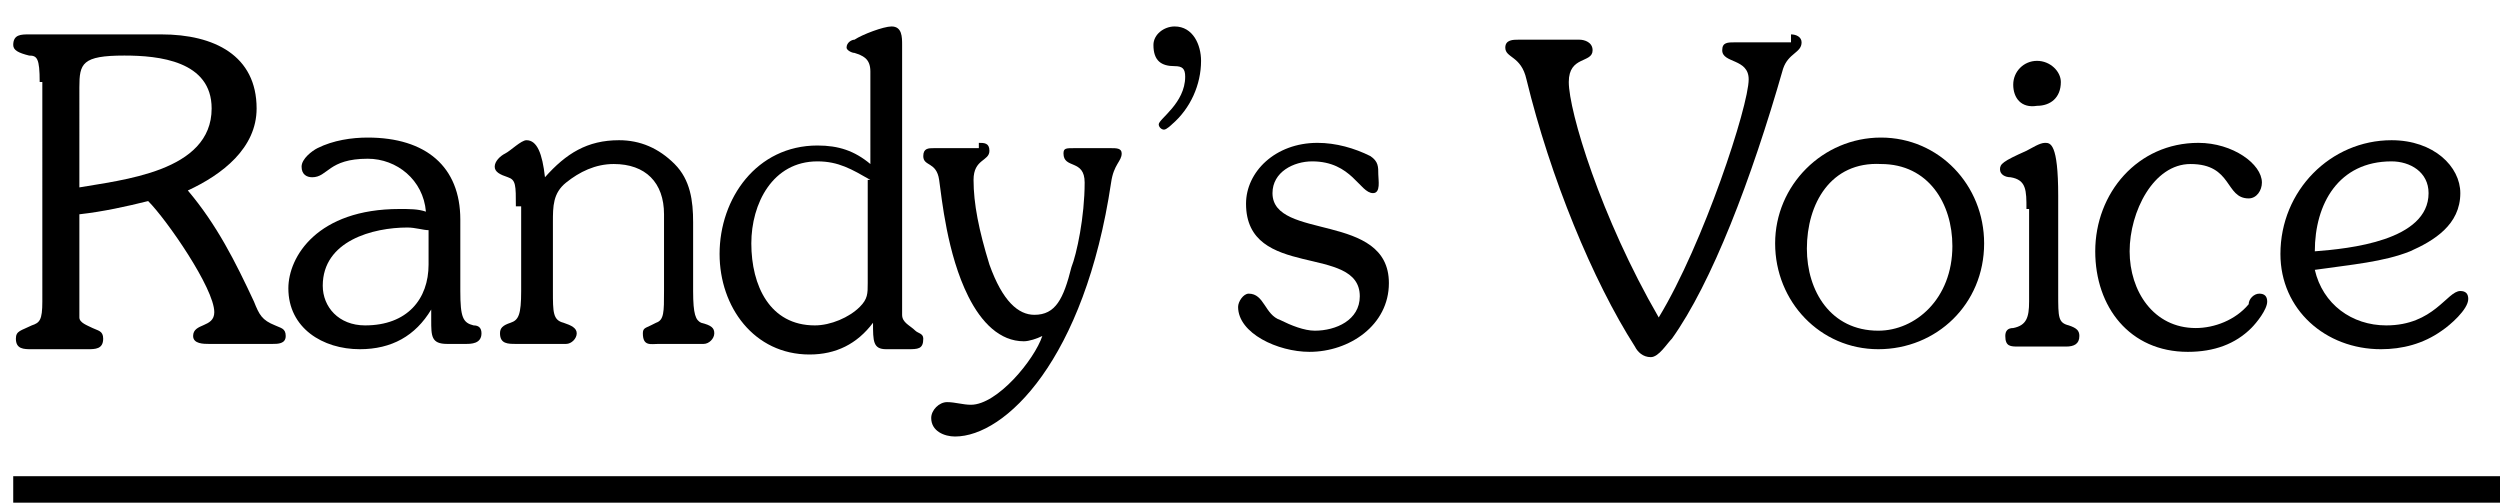
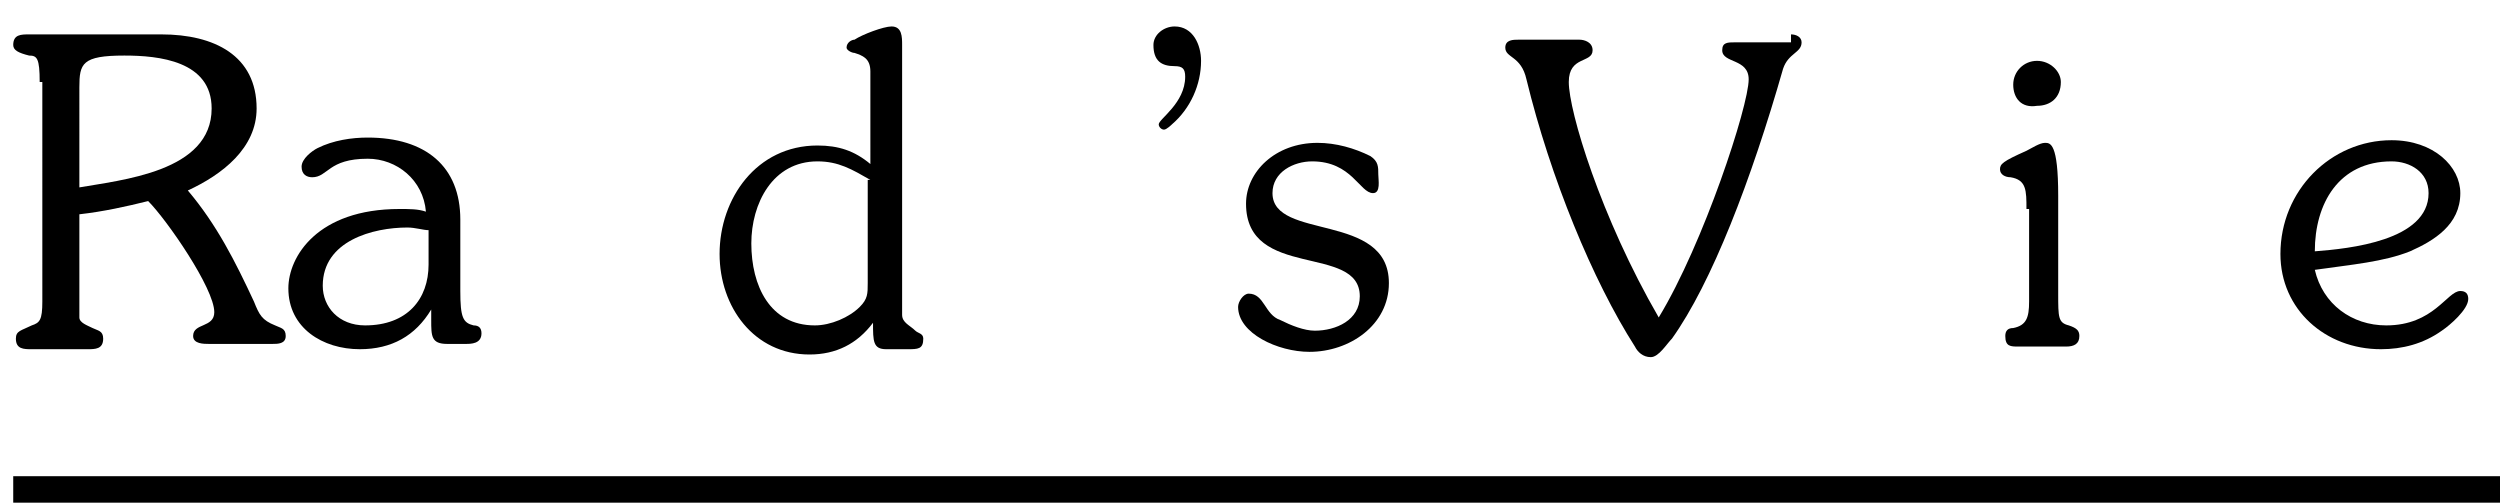
<svg xmlns="http://www.w3.org/2000/svg" version="1.1" id="レイヤー_1" x="0px" y="0px" viewBox="0 0 94.5 19" style="enable-background:new 0 0 94.5 19;" xml:space="preserve">
  <style type="text/css">
	.st0{enable-background:new    ;}
	.st1{fill:none;stroke:#000000;}
</style>
  <g id="voice-02" transform="translate(-40 -4047)">
    <g class="st0">
      <path d="M41.5,4050.1c0-0.9-0.1-1-0.4-1c-0.4-0.1-0.6-0.2-0.6-0.4c0-0.4,0.3-0.4,0.6-0.4h5c2,0,3.6,0.8,3.6,2.8    c0,1.5-1.3,2.5-2.6,3.1c1.1,1.3,1.8,2.7,2.5,4.2c0.2,0.5,0.3,0.7,0.8,0.9c0.2,0.1,0.4,0.1,0.4,0.4c0,0.3-0.3,0.3-0.5,0.3h-2.4    c-0.2,0-0.6,0-0.6-0.3c0-0.5,0.8-0.3,0.8-0.9c0-0.9-1.8-3.5-2.5-4.2c-0.8,0.2-1.7,0.4-2.6,0.5v3.9c0,0.2,0.3,0.3,0.5,0.4    c0.2,0.1,0.4,0.1,0.4,0.4c0,0.4-0.3,0.4-0.6,0.4h-2.1c-0.3,0-0.6,0-0.6-0.4c0-0.3,0.2-0.3,0.6-0.5c0.3-0.1,0.4-0.2,0.4-0.9V4050.1    z M42.9,4054.1c1.7-0.3,5.1-0.6,5.1-3c0-1.8-2-2-3.3-2c-1.6,0-1.7,0.3-1.7,1.2V4054.1z" />
      <path d="M57.4,4058c0,1,0.1,1.2,0.5,1.3c0.2,0,0.3,0.1,0.3,0.3c0,0.4-0.4,0.4-0.6,0.4h-0.7c-0.6,0-0.6-0.3-0.6-0.9v-0.4    c-0.6,1-1.5,1.5-2.7,1.5c-1.4,0-2.7-0.8-2.7-2.3c0-1.2,1.1-3,4.2-3c0.4,0,0.7,0,1,0.1c-0.1-1.2-1.1-2-2.2-2    c-1.5,0-1.5,0.7-2.1,0.7c-0.2,0-0.4-0.1-0.4-0.4c0-0.3,0.4-0.6,0.6-0.7c0.6-0.3,1.3-0.4,1.9-0.4c2.2,0,3.5,1.1,3.5,3.1V4058z     M56.2,4055.7c-0.2,0-0.5-0.1-0.8-0.1c-1.3,0-3.2,0.5-3.2,2.2c0,0.8,0.6,1.5,1.6,1.5c1.6,0,2.4-1,2.4-2.3V4055.7z" />
-       <path d="M59.5,4054.8c0-0.8,0-1-0.3-1.1c-0.3-0.1-0.5-0.2-0.5-0.4c0-0.2,0.2-0.4,0.4-0.5c0.2-0.1,0.6-0.5,0.8-0.5    c0.4,0,0.6,0.5,0.7,1.4c0.8-0.9,1.6-1.4,2.8-1.4c0.8,0,1.5,0.3,2.1,0.9c0.6,0.6,0.7,1.4,0.7,2.2v2.6c0,0.9,0.1,1.1,0.3,1.2    c0.4,0.1,0.5,0.2,0.5,0.4c0,0.2-0.2,0.4-0.4,0.4h-1.7c-0.3,0-0.6,0.1-0.6-0.4c0-0.2,0.1-0.2,0.3-0.3l0.2-0.1    c0.3-0.1,0.3-0.4,0.3-1.2v-2.9c0-1.2-0.7-1.9-1.9-1.9c-0.7,0-1.3,0.3-1.8,0.7c-0.5,0.4-0.5,0.9-0.5,1.5v2.6c0,0.8,0,1.1,0.4,1.2    c0.3,0.1,0.5,0.2,0.5,0.4c0,0.2-0.2,0.4-0.4,0.4h-1.9c-0.3,0-0.6,0-0.6-0.4c0-0.2,0.1-0.3,0.4-0.4c0.3-0.1,0.4-0.3,0.4-1.2V4054.8    z" />
      <path d="M72.9,4049.7c0-0.5-0.3-0.6-0.6-0.7c-0.1,0-0.3-0.1-0.3-0.2c0-0.2,0.2-0.3,0.3-0.3c0.3-0.2,1.1-0.5,1.4-0.5    c0.4,0,0.4,0.4,0.4,0.7v10.2c0,0.3,0.3,0.4,0.5,0.6c0.1,0.1,0.3,0.1,0.3,0.3c0,0.4-0.2,0.4-0.6,0.4h-0.8c-0.5,0-0.5-0.3-0.5-1    c-0.6,0.8-1.4,1.2-2.4,1.2c-2.1,0-3.4-1.8-3.4-3.8c0-2.1,1.4-4.1,3.7-4.1c0.8,0,1.4,0.2,2,0.7V4049.7z M72.9,4053.8    c-0.7-0.4-1.2-0.7-2-0.7c-1.7,0-2.5,1.6-2.5,3.1c0,1.6,0.7,3.1,2.4,3.1c0.6,0,1.3-0.3,1.7-0.7c0.3-0.3,0.3-0.5,0.3-0.9V4053.8z" />
-       <path d="M77,4052.4c0.2,0,0.4,0,0.4,0.3c0,0.4-0.6,0.3-0.6,1.1c0,0.9,0.2,1.9,0.6,3.2c0.5,1.4,1.1,1.9,1.7,1.9    c0.8,0,1.1-0.6,1.4-1.8c0.2-0.5,0.5-1.9,0.5-3.2c0-0.9-0.8-0.5-0.8-1.1c0-0.2,0.1-0.2,0.4-0.2h1.4c0.2,0,0.4,0,0.4,0.2    c0,0.3-0.3,0.4-0.4,1.1c-1,6.7-4,9.6-5.9,9.6c-0.4,0-0.9-0.2-0.9-0.7c0-0.3,0.3-0.6,0.6-0.6c0.3,0,0.6,0.1,0.9,0.1    c1,0,2.4-1.7,2.7-2.6c-0.2,0.1-0.5,0.2-0.7,0.2c-0.9,0-1.6-0.7-2.1-1.7c-0.8-1.6-1-3.7-1.1-4.4c-0.1-0.7-0.6-0.5-0.6-0.9    c0-0.3,0.2-0.3,0.4-0.3H77z" />
      <path d="M85.4,4049.3c0,0.9-0.4,1.8-1.1,2.4c0,0-0.2,0.2-0.3,0.2c-0.1,0-0.2-0.1-0.2-0.2c0-0.2,1-0.8,1-1.8c0-0.3-0.1-0.4-0.4-0.4    c-0.5,0-0.8-0.2-0.8-0.8c0-0.4,0.4-0.7,0.8-0.7C85.1,4048,85.4,4048.7,85.4,4049.3z" />
      <path d="M89.7,4059.5c0.8,0,1.7-0.4,1.7-1.3c0-2-4.3-0.6-4.3-3.5c0-1.2,1.1-2.3,2.7-2.3c0.7,0,1.4,0.2,2,0.5    c0.3,0.2,0.3,0.4,0.3,0.7c0,0.2,0.1,0.7-0.2,0.7c-0.5,0-0.8-1.2-2.3-1.2c-0.7,0-1.5,0.4-1.5,1.2c0,1.8,4.4,0.7,4.4,3.4    c0,1.6-1.5,2.6-3,2.6c-1.2,0-2.7-0.7-2.7-1.7c0-0.2,0.2-0.5,0.4-0.5c0.6,0,0.6,0.8,1.2,1C88.8,4059.3,89.3,4059.5,89.7,4059.5z" />
      <path d="M107.7,4048.3c0.2,0,0.4,0.1,0.4,0.3c0,0.4-0.5,0.4-0.7,1c-1.2,4.2-2.7,8.1-4.2,10.2c-0.2,0.2-0.5,0.7-0.8,0.7    c-0.3,0-0.5-0.2-0.6-0.4c-1.6-2.5-3.2-6.4-4.1-10.1c-0.2-0.9-0.8-0.8-0.8-1.2c0-0.3,0.3-0.3,0.5-0.3h2.3c0.2,0,0.5,0.1,0.5,0.4    c0,0.5-0.9,0.2-0.9,1.2c0,1.1,1.2,5.1,3.4,8.9c1.7-2.8,3.4-8,3.4-9c0-0.8-1-0.6-1-1.1c0-0.3,0.2-0.3,0.5-0.3H107.7z" />
-       <path d="M115,4056.2c0,2.3-1.8,4-4,4c-2.2,0-3.9-1.8-3.9-4c0-2.2,1.8-4,4-4S115,4054,115,4056.2z M108.3,4056.4    c0,1.6,0.9,3.1,2.7,3.1c1.4,0,2.8-1.2,2.8-3.2c0-1.6-0.9-3.1-2.7-3.1C109.2,4053.1,108.3,4054.7,108.3,4056.4z" />
      <path d="M116.6,4054.9c0-0.7,0-1.1-0.6-1.2c-0.2,0-0.4-0.1-0.4-0.3s0.1-0.3,1-0.7c0.2-0.1,0.5-0.3,0.7-0.3c0.2,0,0.5,0,0.5,2v3.7    c0,0.9,0,1.1,0.4,1.2c0.3,0.1,0.4,0.2,0.4,0.4c0,0.3-0.2,0.4-0.5,0.4h-1.8c-0.3,0-0.5,0-0.5-0.4c0-0.2,0.1-0.3,0.3-0.3    c0.5-0.1,0.6-0.4,0.6-1V4054.9z M116.1,4050.2c0-0.5,0.4-0.9,0.9-0.9c0.5,0,0.9,0.4,0.9,0.8c0,0.6-0.4,0.9-0.9,0.9    C116.4,4051.1,116.1,4050.7,116.1,4050.2z" />
-       <path d="M125.4,4058.1c0.2,0,0.3,0.1,0.3,0.3c0,0.3-0.4,0.8-0.6,1c-0.6,0.6-1.4,0.9-2.4,0.9c-2.2,0-3.5-1.7-3.5-3.8    c0-2.2,1.6-4.1,3.9-4.1c1.3,0,2.4,0.8,2.4,1.5c0,0.3-0.2,0.6-0.5,0.6c-0.9,0-0.6-1.3-2.2-1.3c-1.4,0-2.3,1.8-2.3,3.3    c0,1.5,0.9,2.9,2.5,2.9c0.7,0,1.5-0.3,2-0.9C125,4058.3,125.2,4058.1,125.4,4058.1z" />
      <path d="M130.2,4059.3c1.8,0,2.3-1.3,2.8-1.3c0.2,0,0.3,0.1,0.3,0.3c0,0.4-0.7,1-1,1.2c-0.7,0.5-1.5,0.7-2.3,0.7    c-2.1,0-3.8-1.5-3.8-3.6c0-2.4,1.9-4.3,4.2-4.3c1.6,0,2.6,1,2.6,2c0,1.2-1,1.8-1.9,2.2c-1,0.4-2.2,0.5-3.6,0.7    C127.8,4058.5,128.9,4059.3,130.2,4059.3z M131.8,4054.3c0-0.8-0.7-1.2-1.4-1.2c-2,0-2.9,1.6-2.9,3.4    C128.8,4056.4,131.8,4056.1,131.8,4054.3z" />
    </g>
    <line id="線_417" class="st1" x1="40.5" y1="4065.5" x2="134.5" y2="4065.5" />
  </g>
</svg>